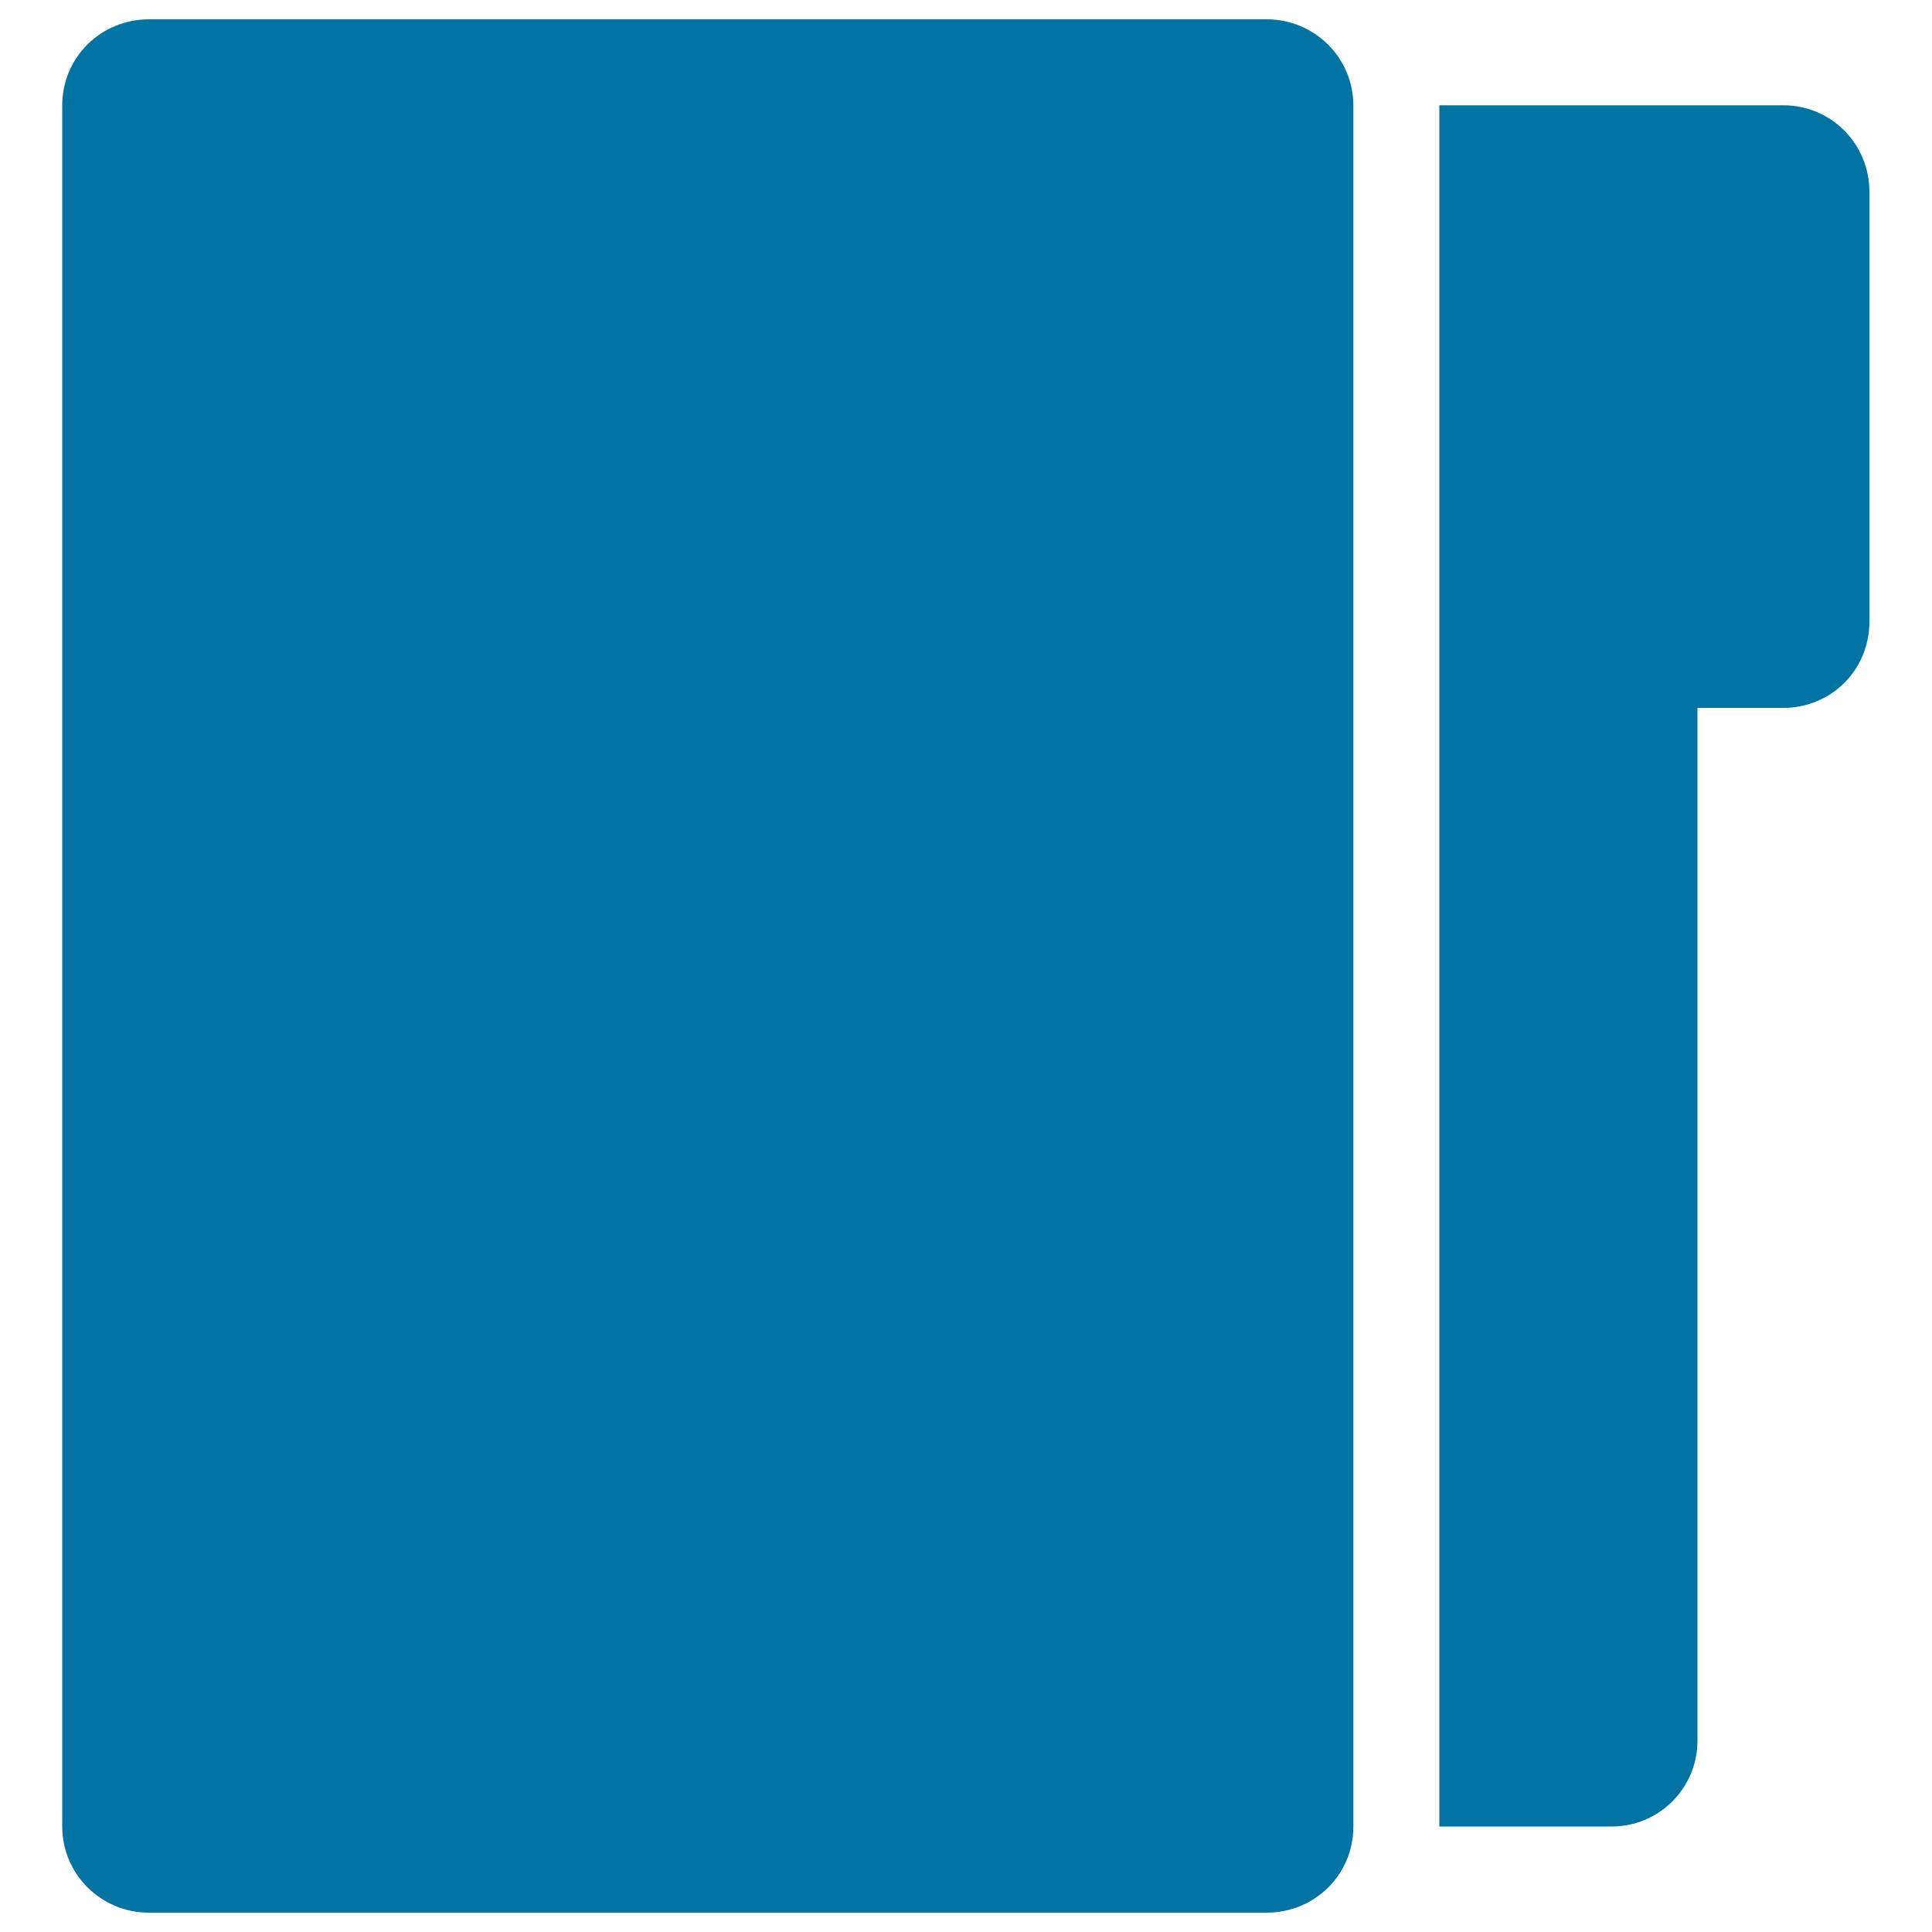
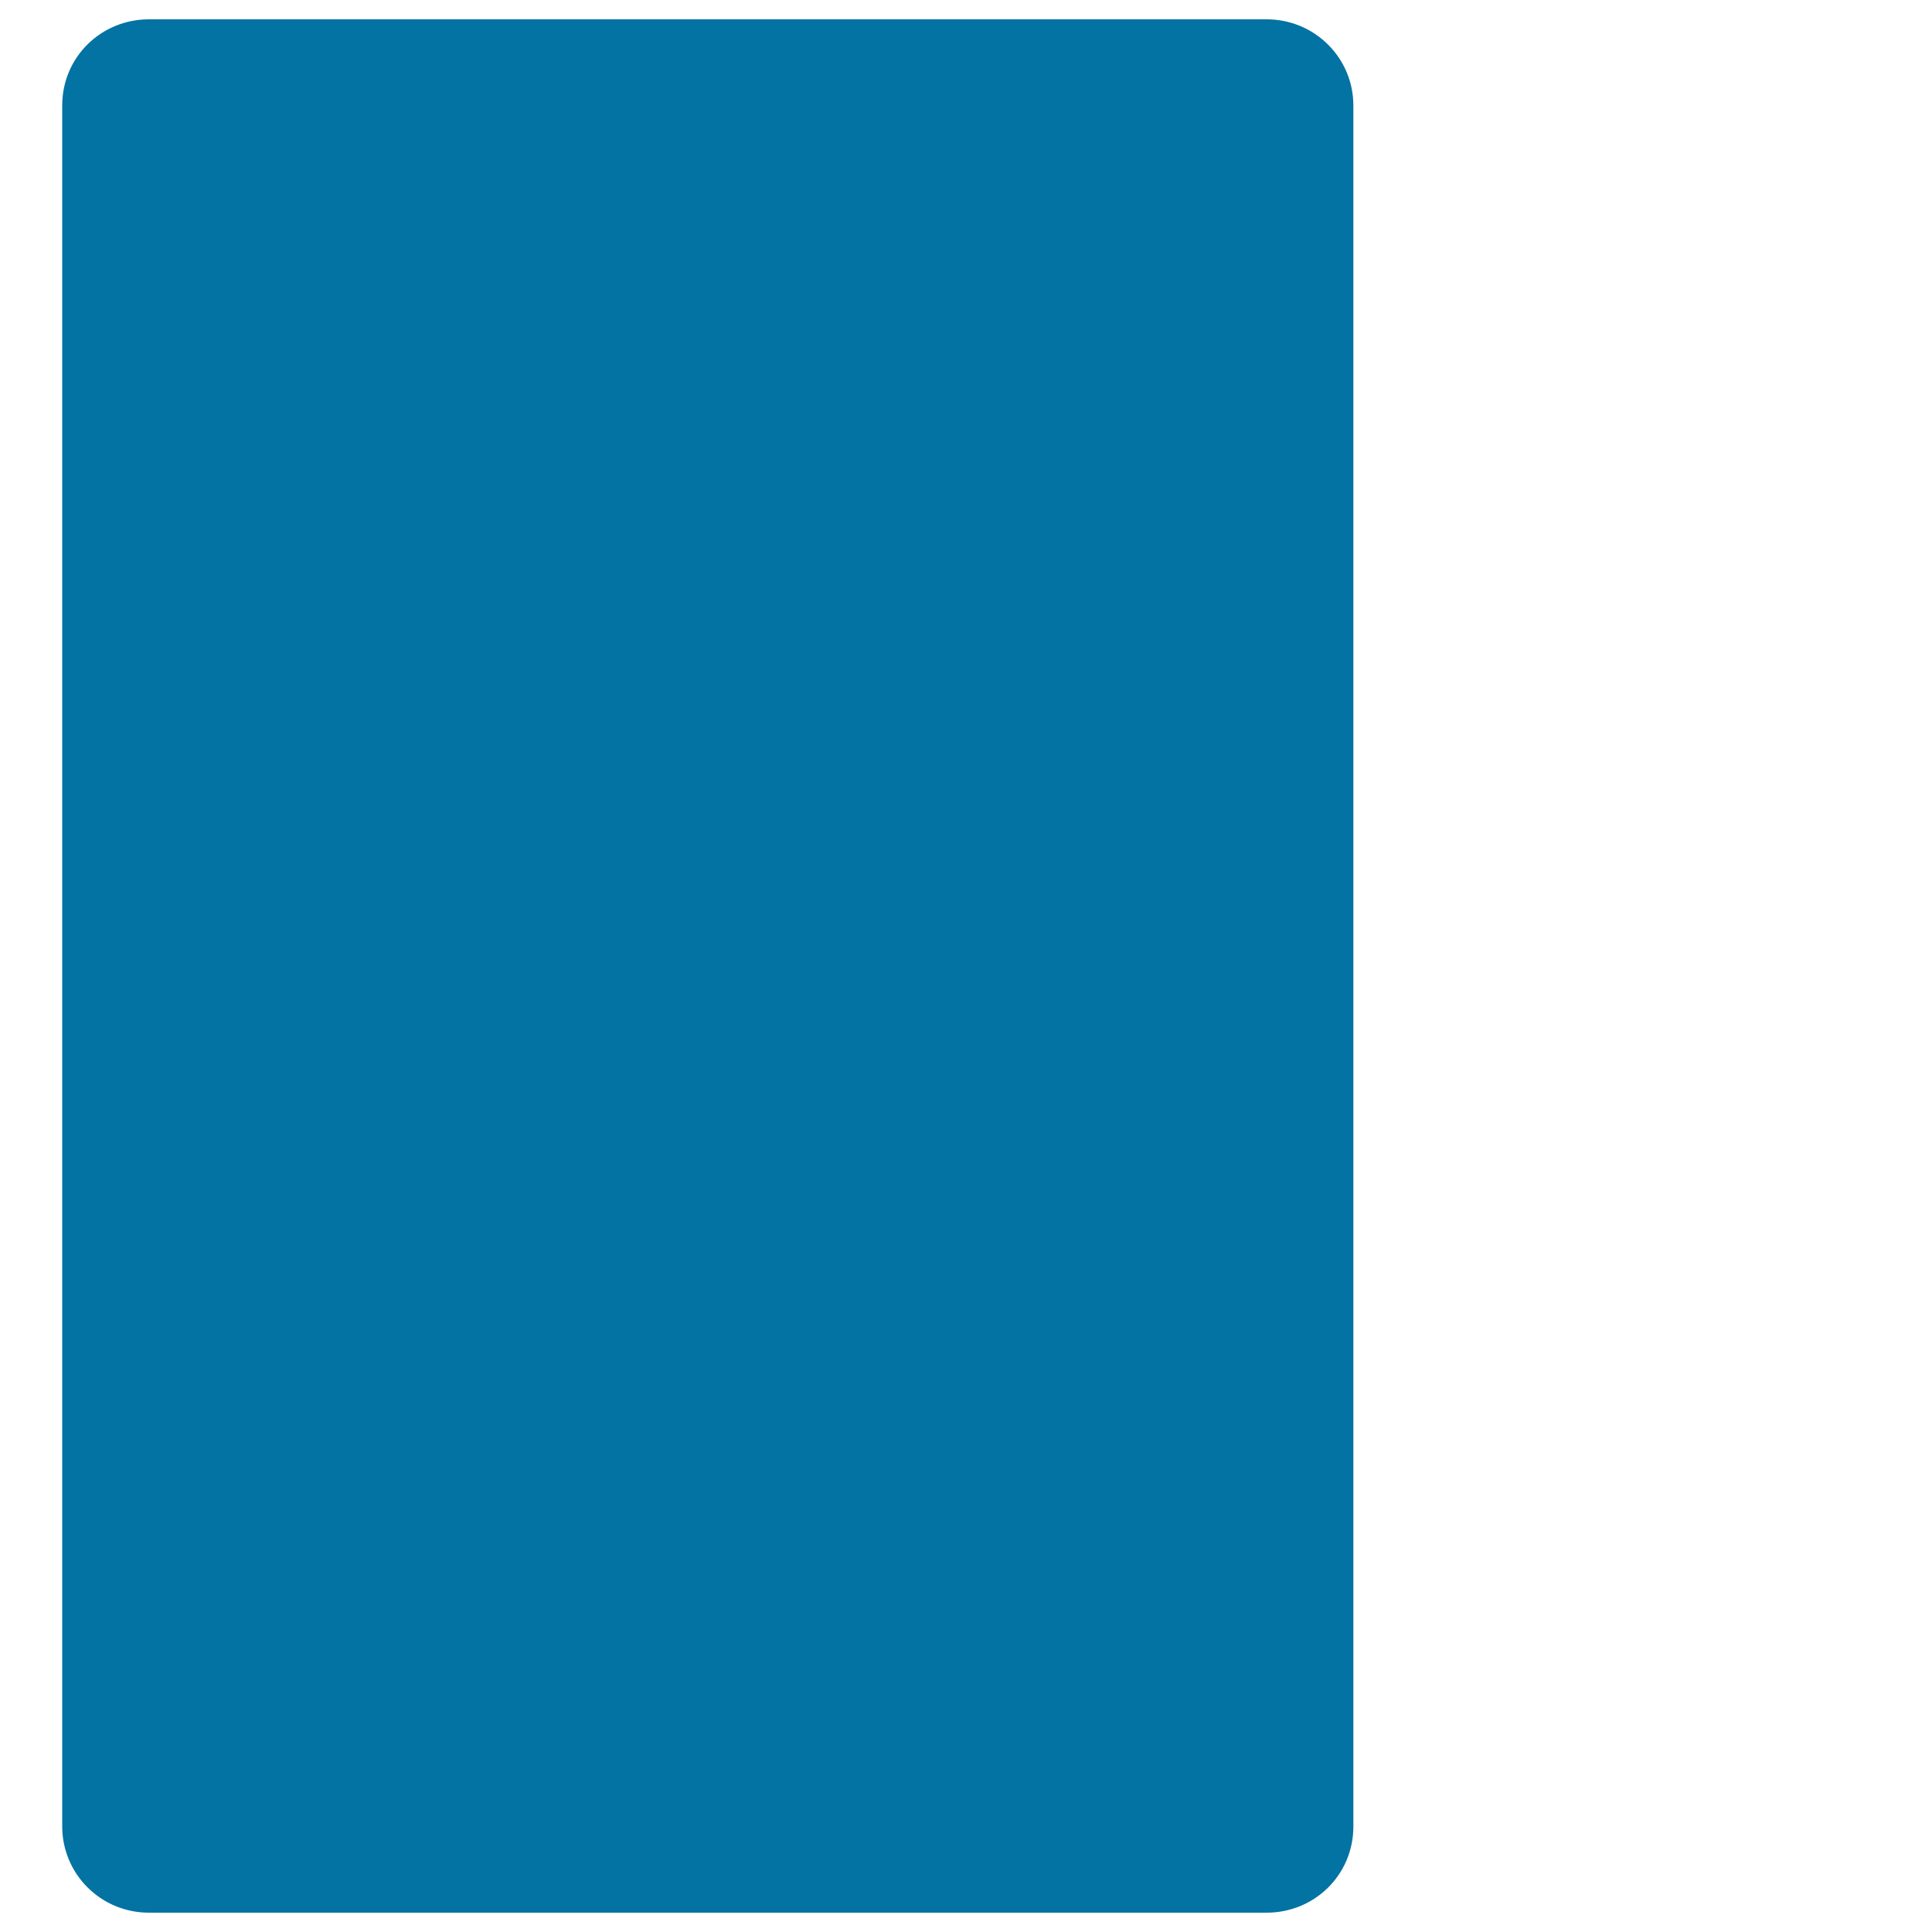
<svg xmlns="http://www.w3.org/2000/svg" viewBox="0 0 1000 1000" style="fill:#0273a2">
  <title>Folder Black Tool Shape With One Tab SVG icon</title>
  <g>
    <g>
      <path d="M655.6,990c24.8,0,44.9-19.6,44.9-44.6V54.6c0-24.6-20-44.6-44.9-44.6H77.1c-24.8,0-44.9,19.6-44.9,44.6v890.7c0,24.7,20,44.7,44.9,44.7H655.6L655.6,990z" />
-       <path d="M878.6,901V366.4h44.5c24.6,0,44.5-19.5,44.5-44.7V99.2c0-24.7-19.8-44.7-44.5-44.7H745v890.9h89.1C858.7,945.5,878.6,925.5,878.6,901z" />
    </g>
  </g>
</svg>